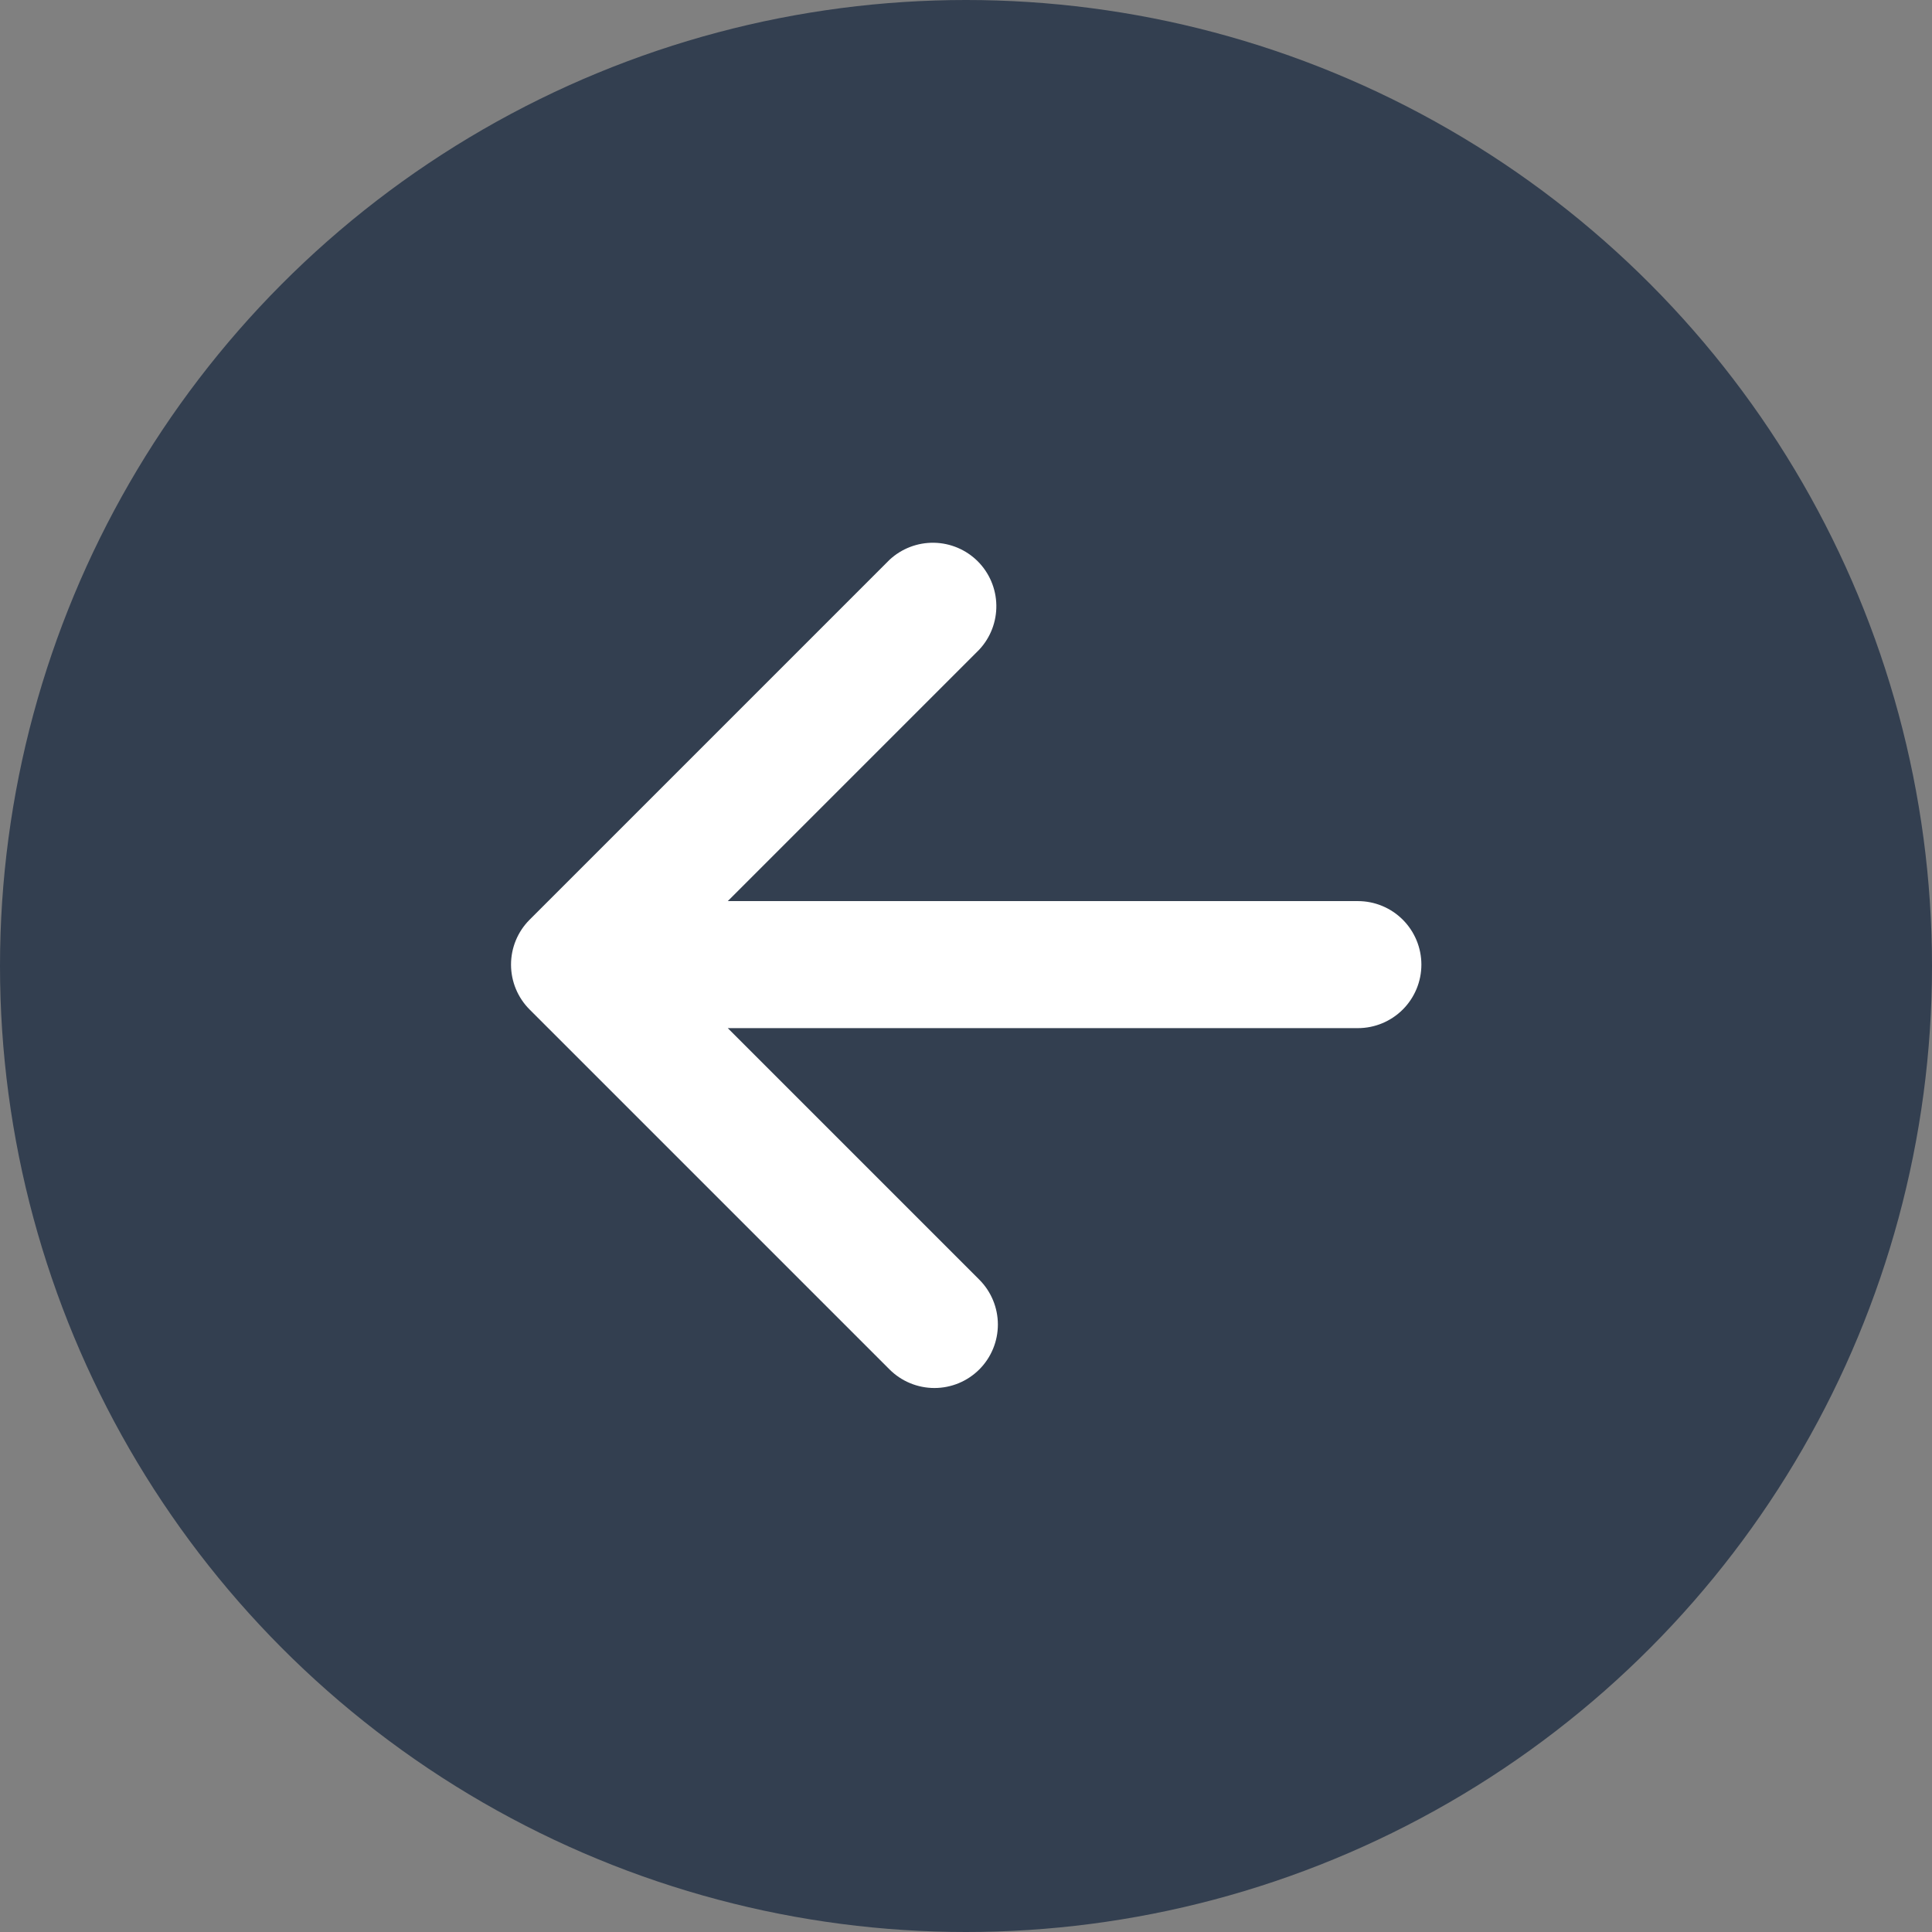
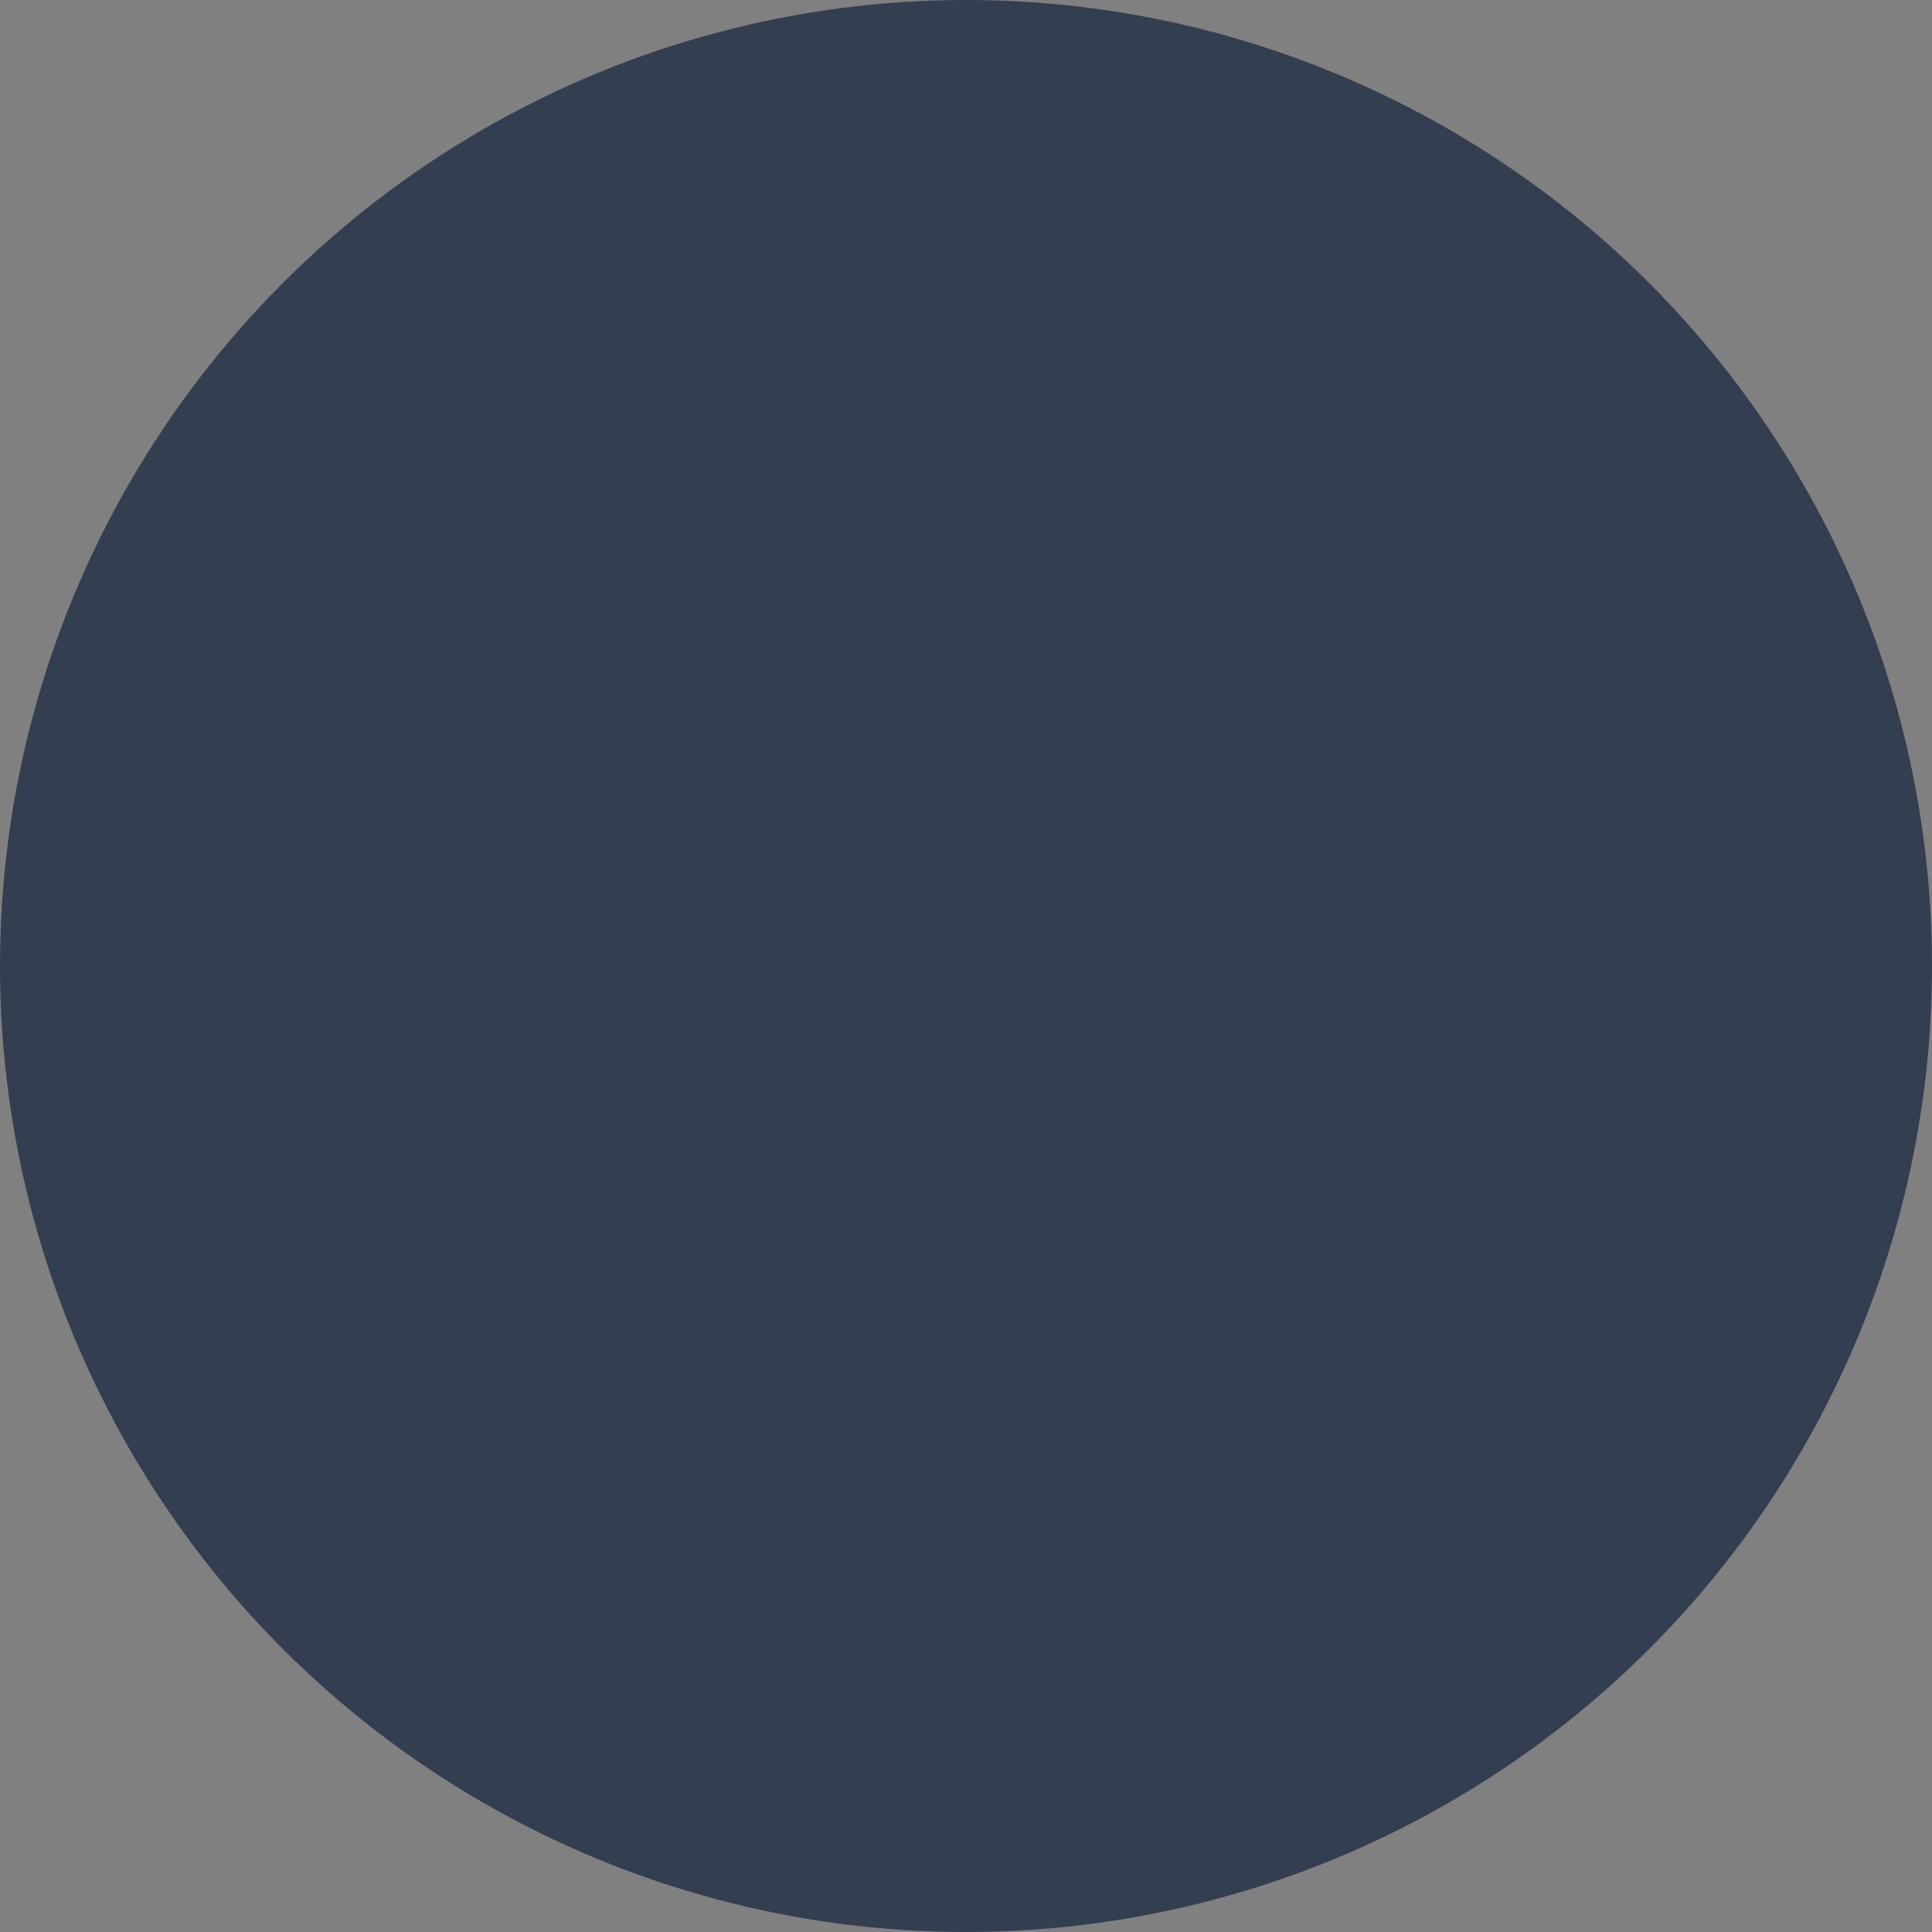
<svg xmlns="http://www.w3.org/2000/svg" width="586" height="586" viewBox="0 0 586 586" fill="none">
  <rect x="0" y="0" width="586" height="586" fill="#808080" stroke="none" />
  <circle cx="293" cy="293" r="293" transform="rotate(-180 293 293)" fill="#333F50" />
-   <path d="M297.035 415.366C293.423 418.974 288.526 421 283.421 421C278.315 421 273.418 418.974 269.806 415.366L160.634 306.194C157.026 302.582 155 297.685 155 292.579C155 287.474 157.026 282.577 160.634 278.965L269.806 169.793C273.461 166.392 278.291 164.54 283.283 164.626C288.274 164.712 293.038 166.73 296.573 170.256C300.098 173.79 302.116 178.554 302.202 183.546C302.288 188.537 300.436 193.368 297.035 197.022L220.743 273.314L411.858 273.314C416.968 273.314 421.868 275.344 425.481 278.957C429.094 282.57 431.124 287.47 431.124 292.579C431.124 297.689 429.094 302.589 425.481 306.202C421.868 309.815 416.968 311.845 411.858 311.845L220.743 311.845L297.035 388.137C300.643 391.749 302.669 396.646 302.669 401.751C302.669 406.857 300.643 411.753 297.035 415.366Z" fill="white" />
</svg>